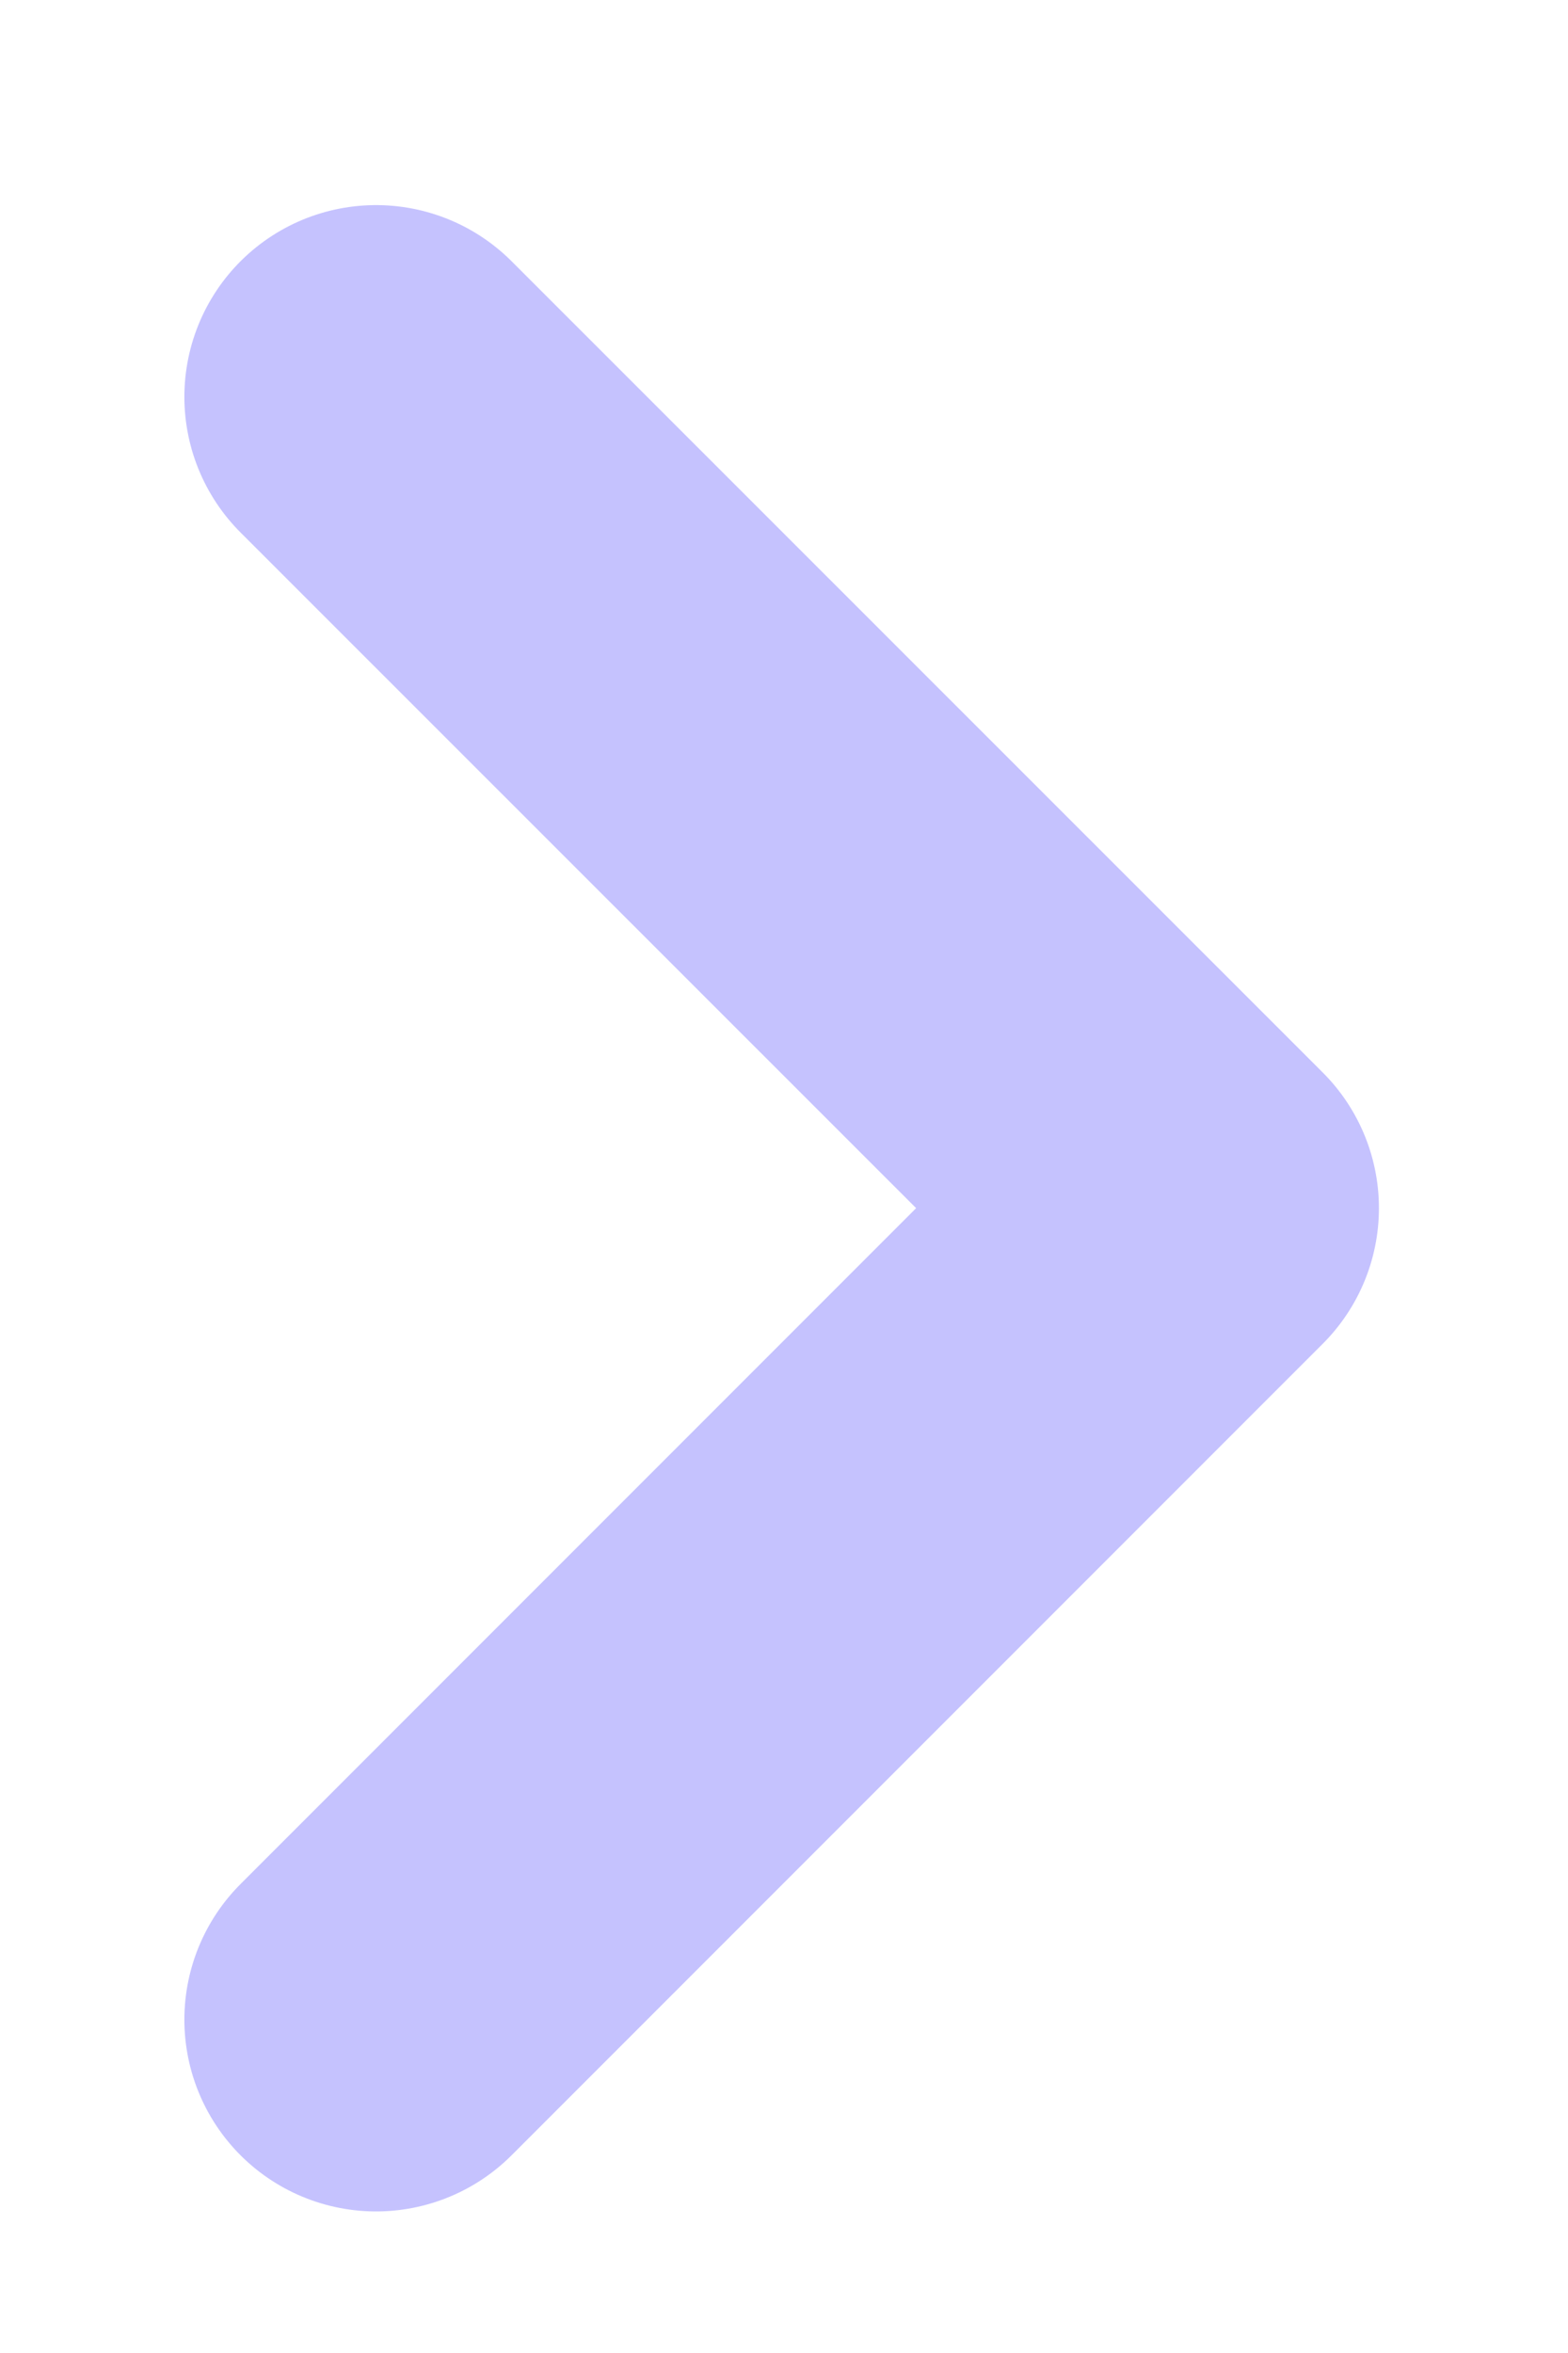
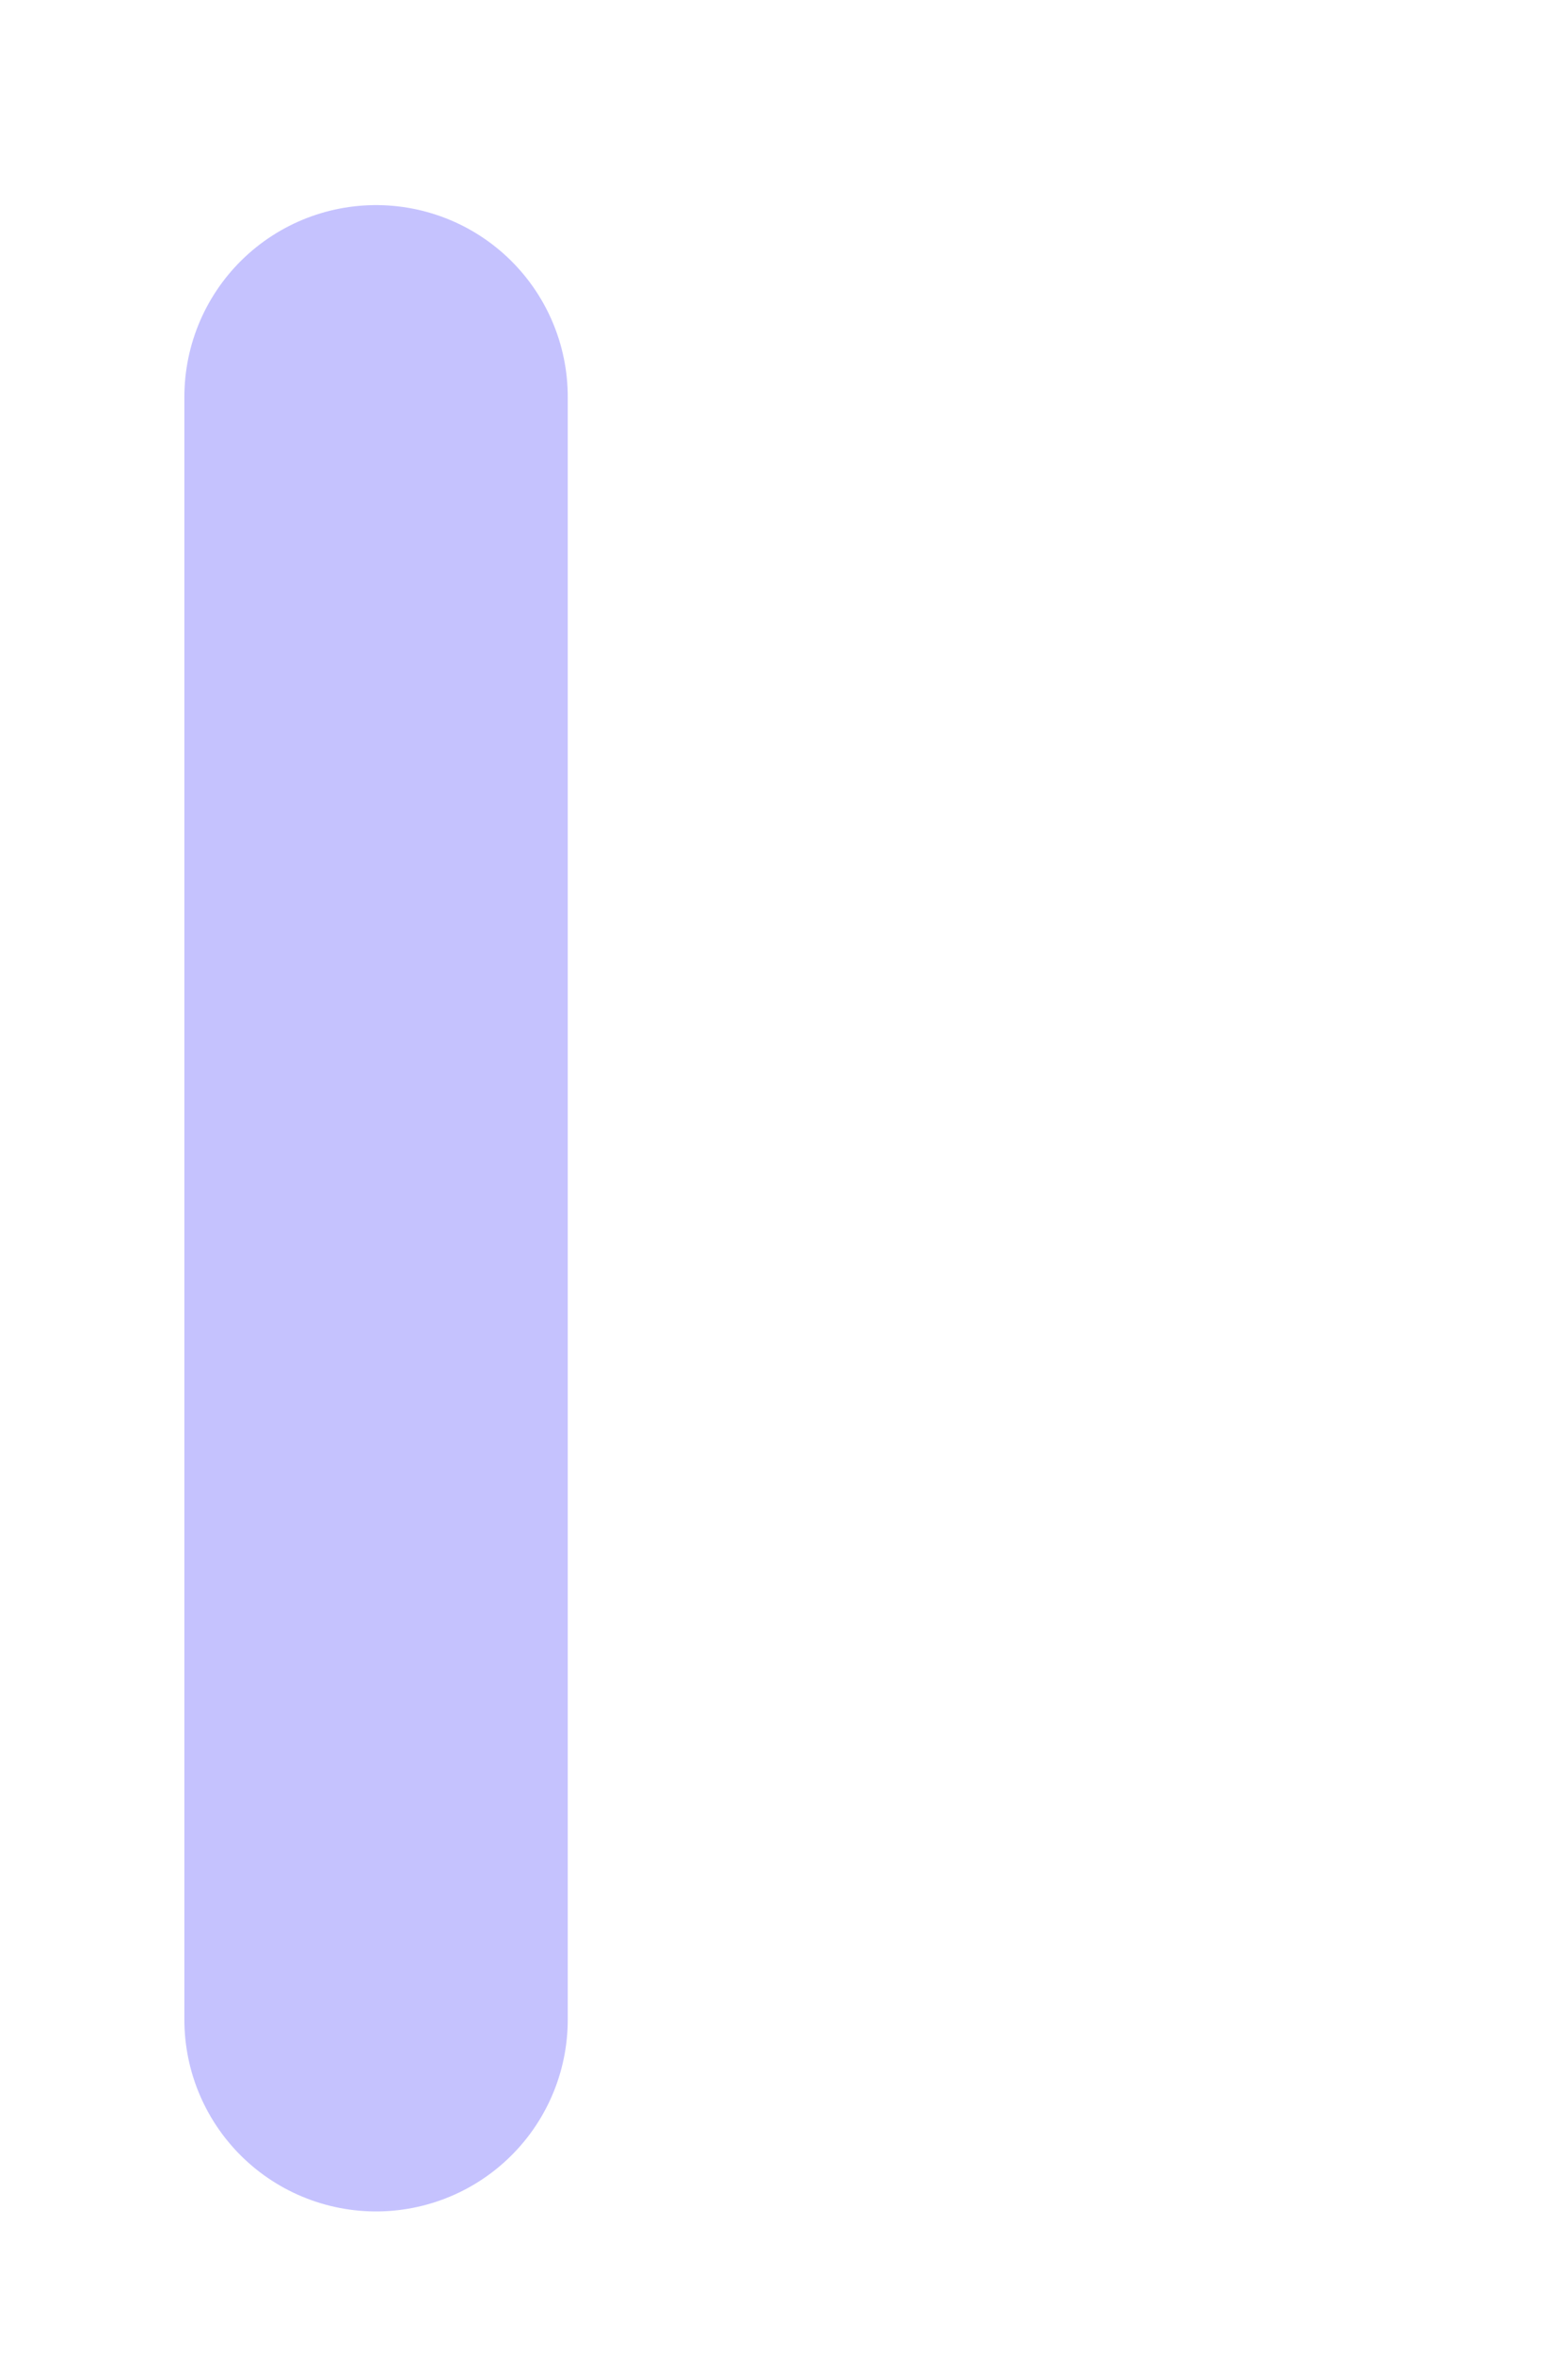
<svg xmlns="http://www.w3.org/2000/svg" width="6" height="9" viewBox="0 0 6 9" fill="none">
-   <path d="M1.439 1.518L4.543 4.621L1.439 7.725" stroke="#C5C2FE" stroke-width="1.467" stroke-linecap="round" stroke-linejoin="round" />
+   <path d="M1.439 1.518L1.439 7.725" stroke="#C5C2FE" stroke-width="1.467" stroke-linecap="round" stroke-linejoin="round" />
</svg>